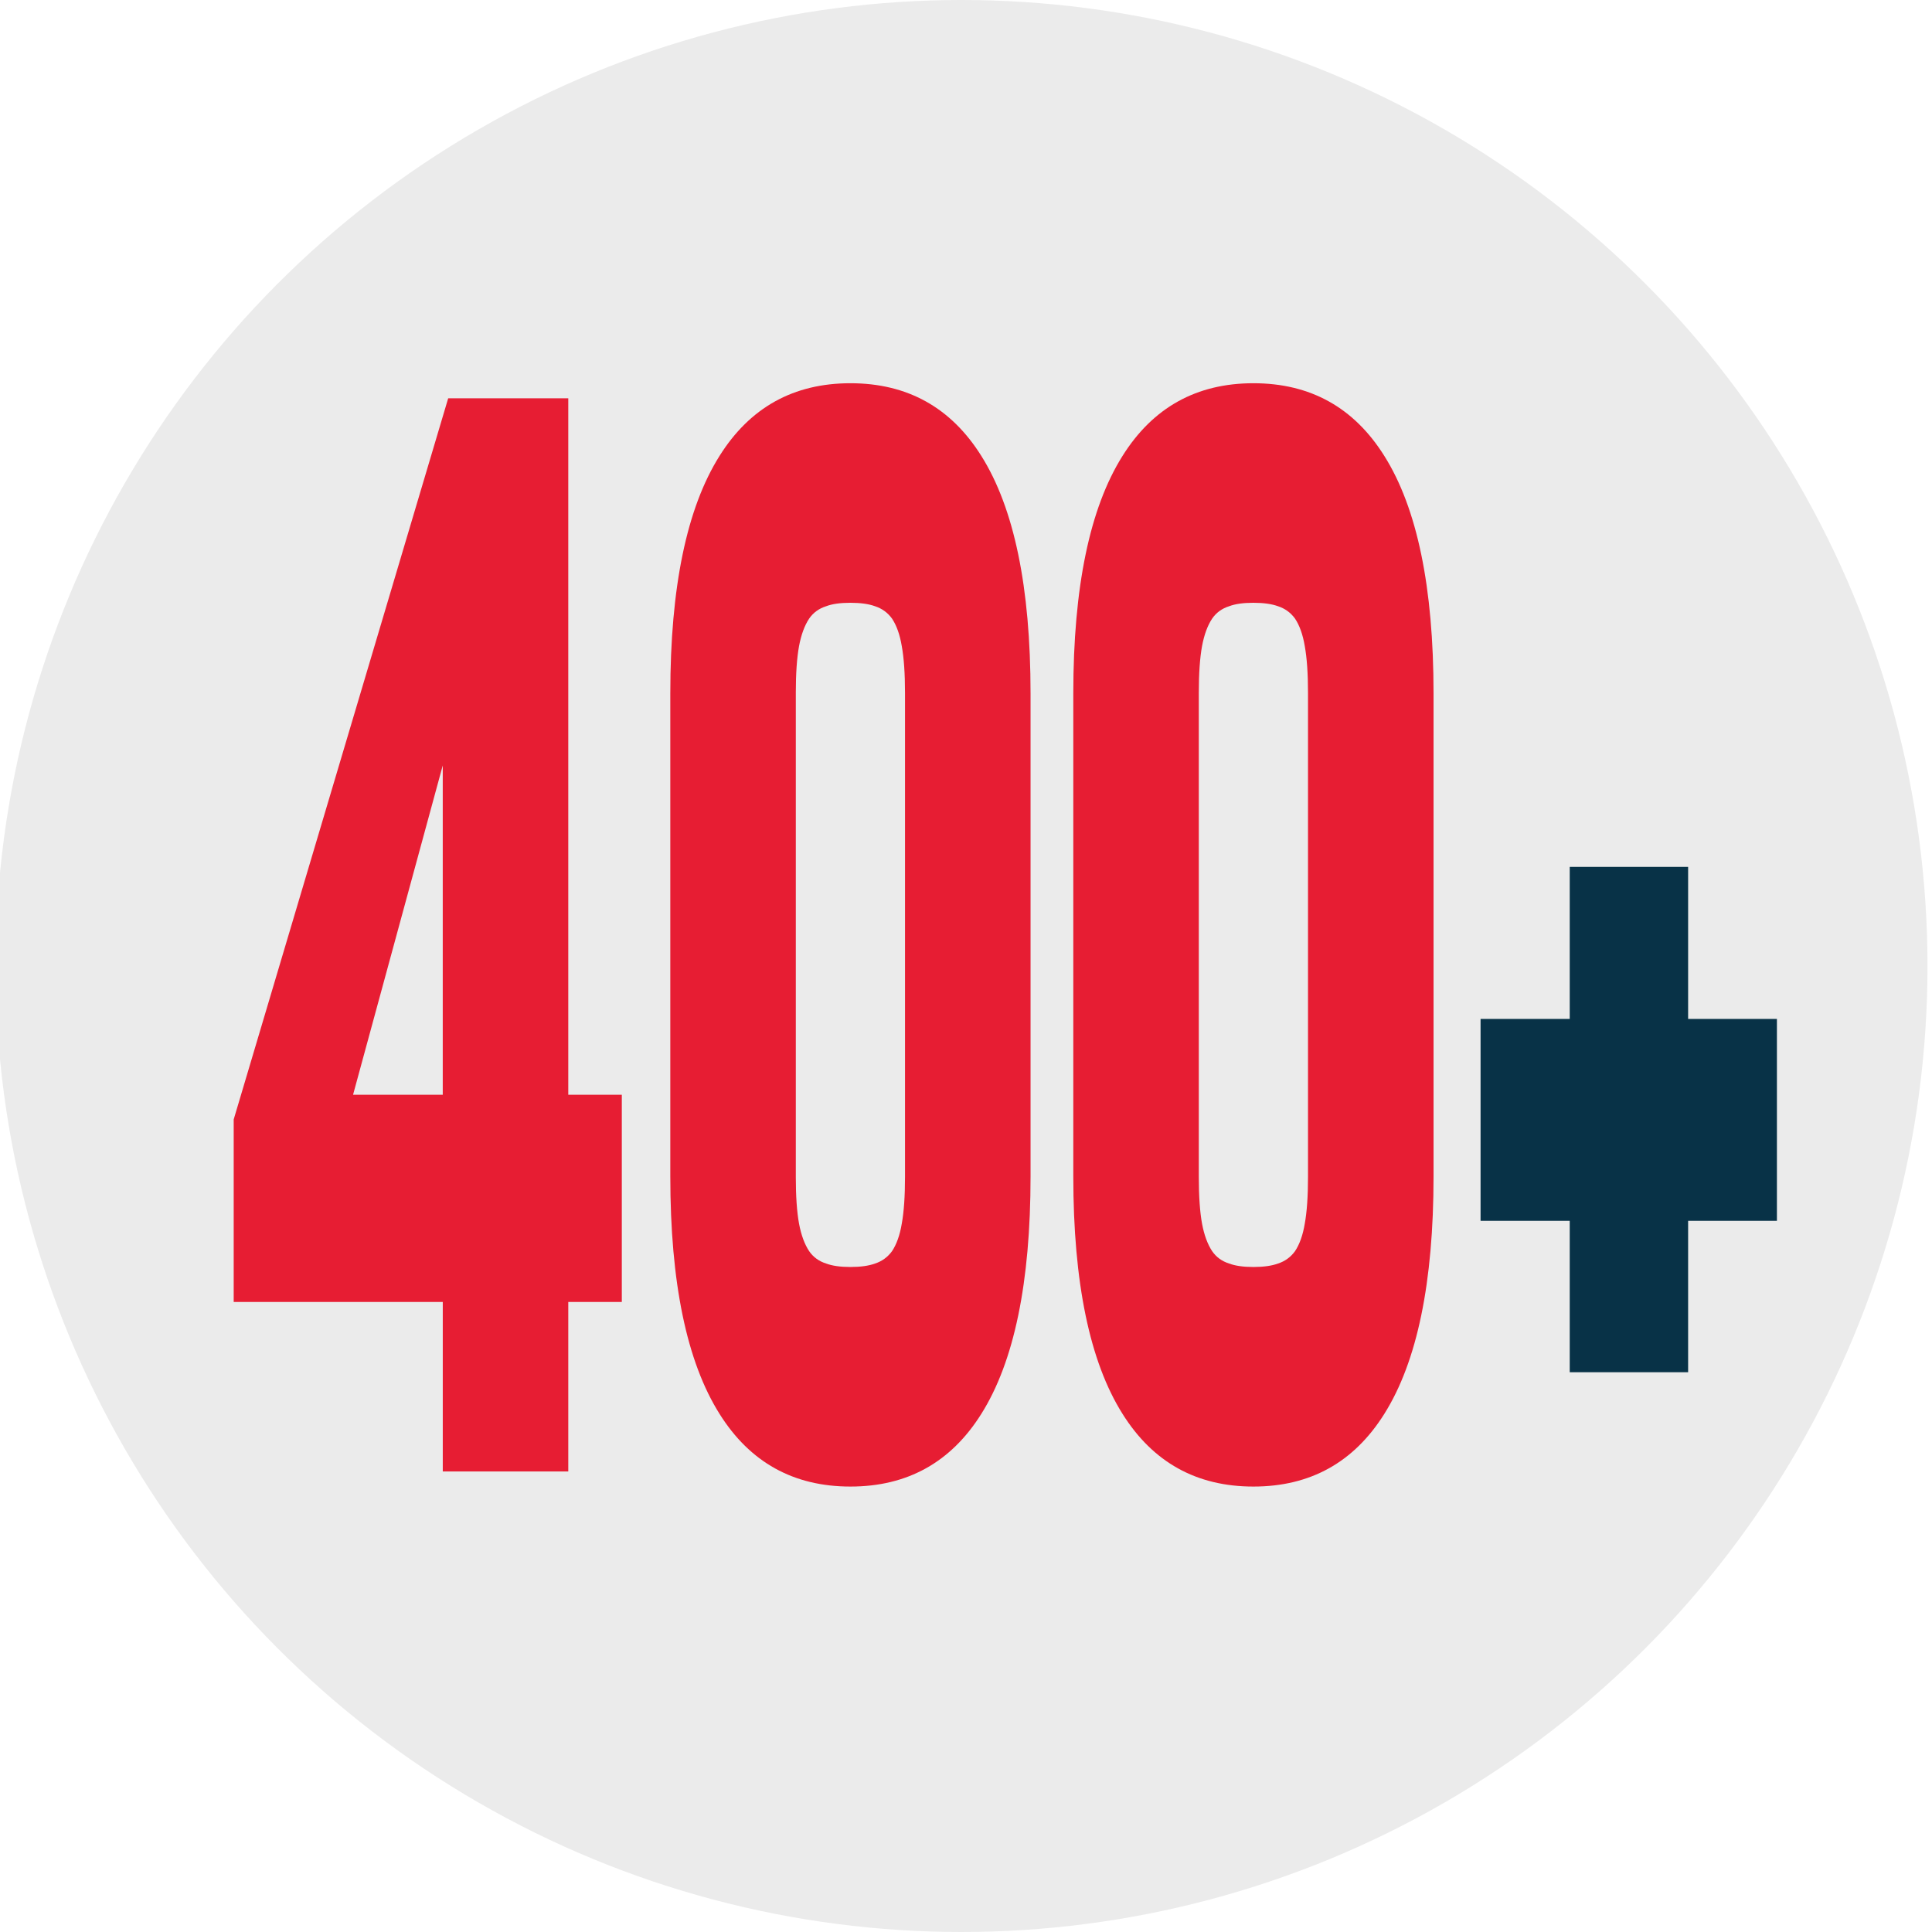
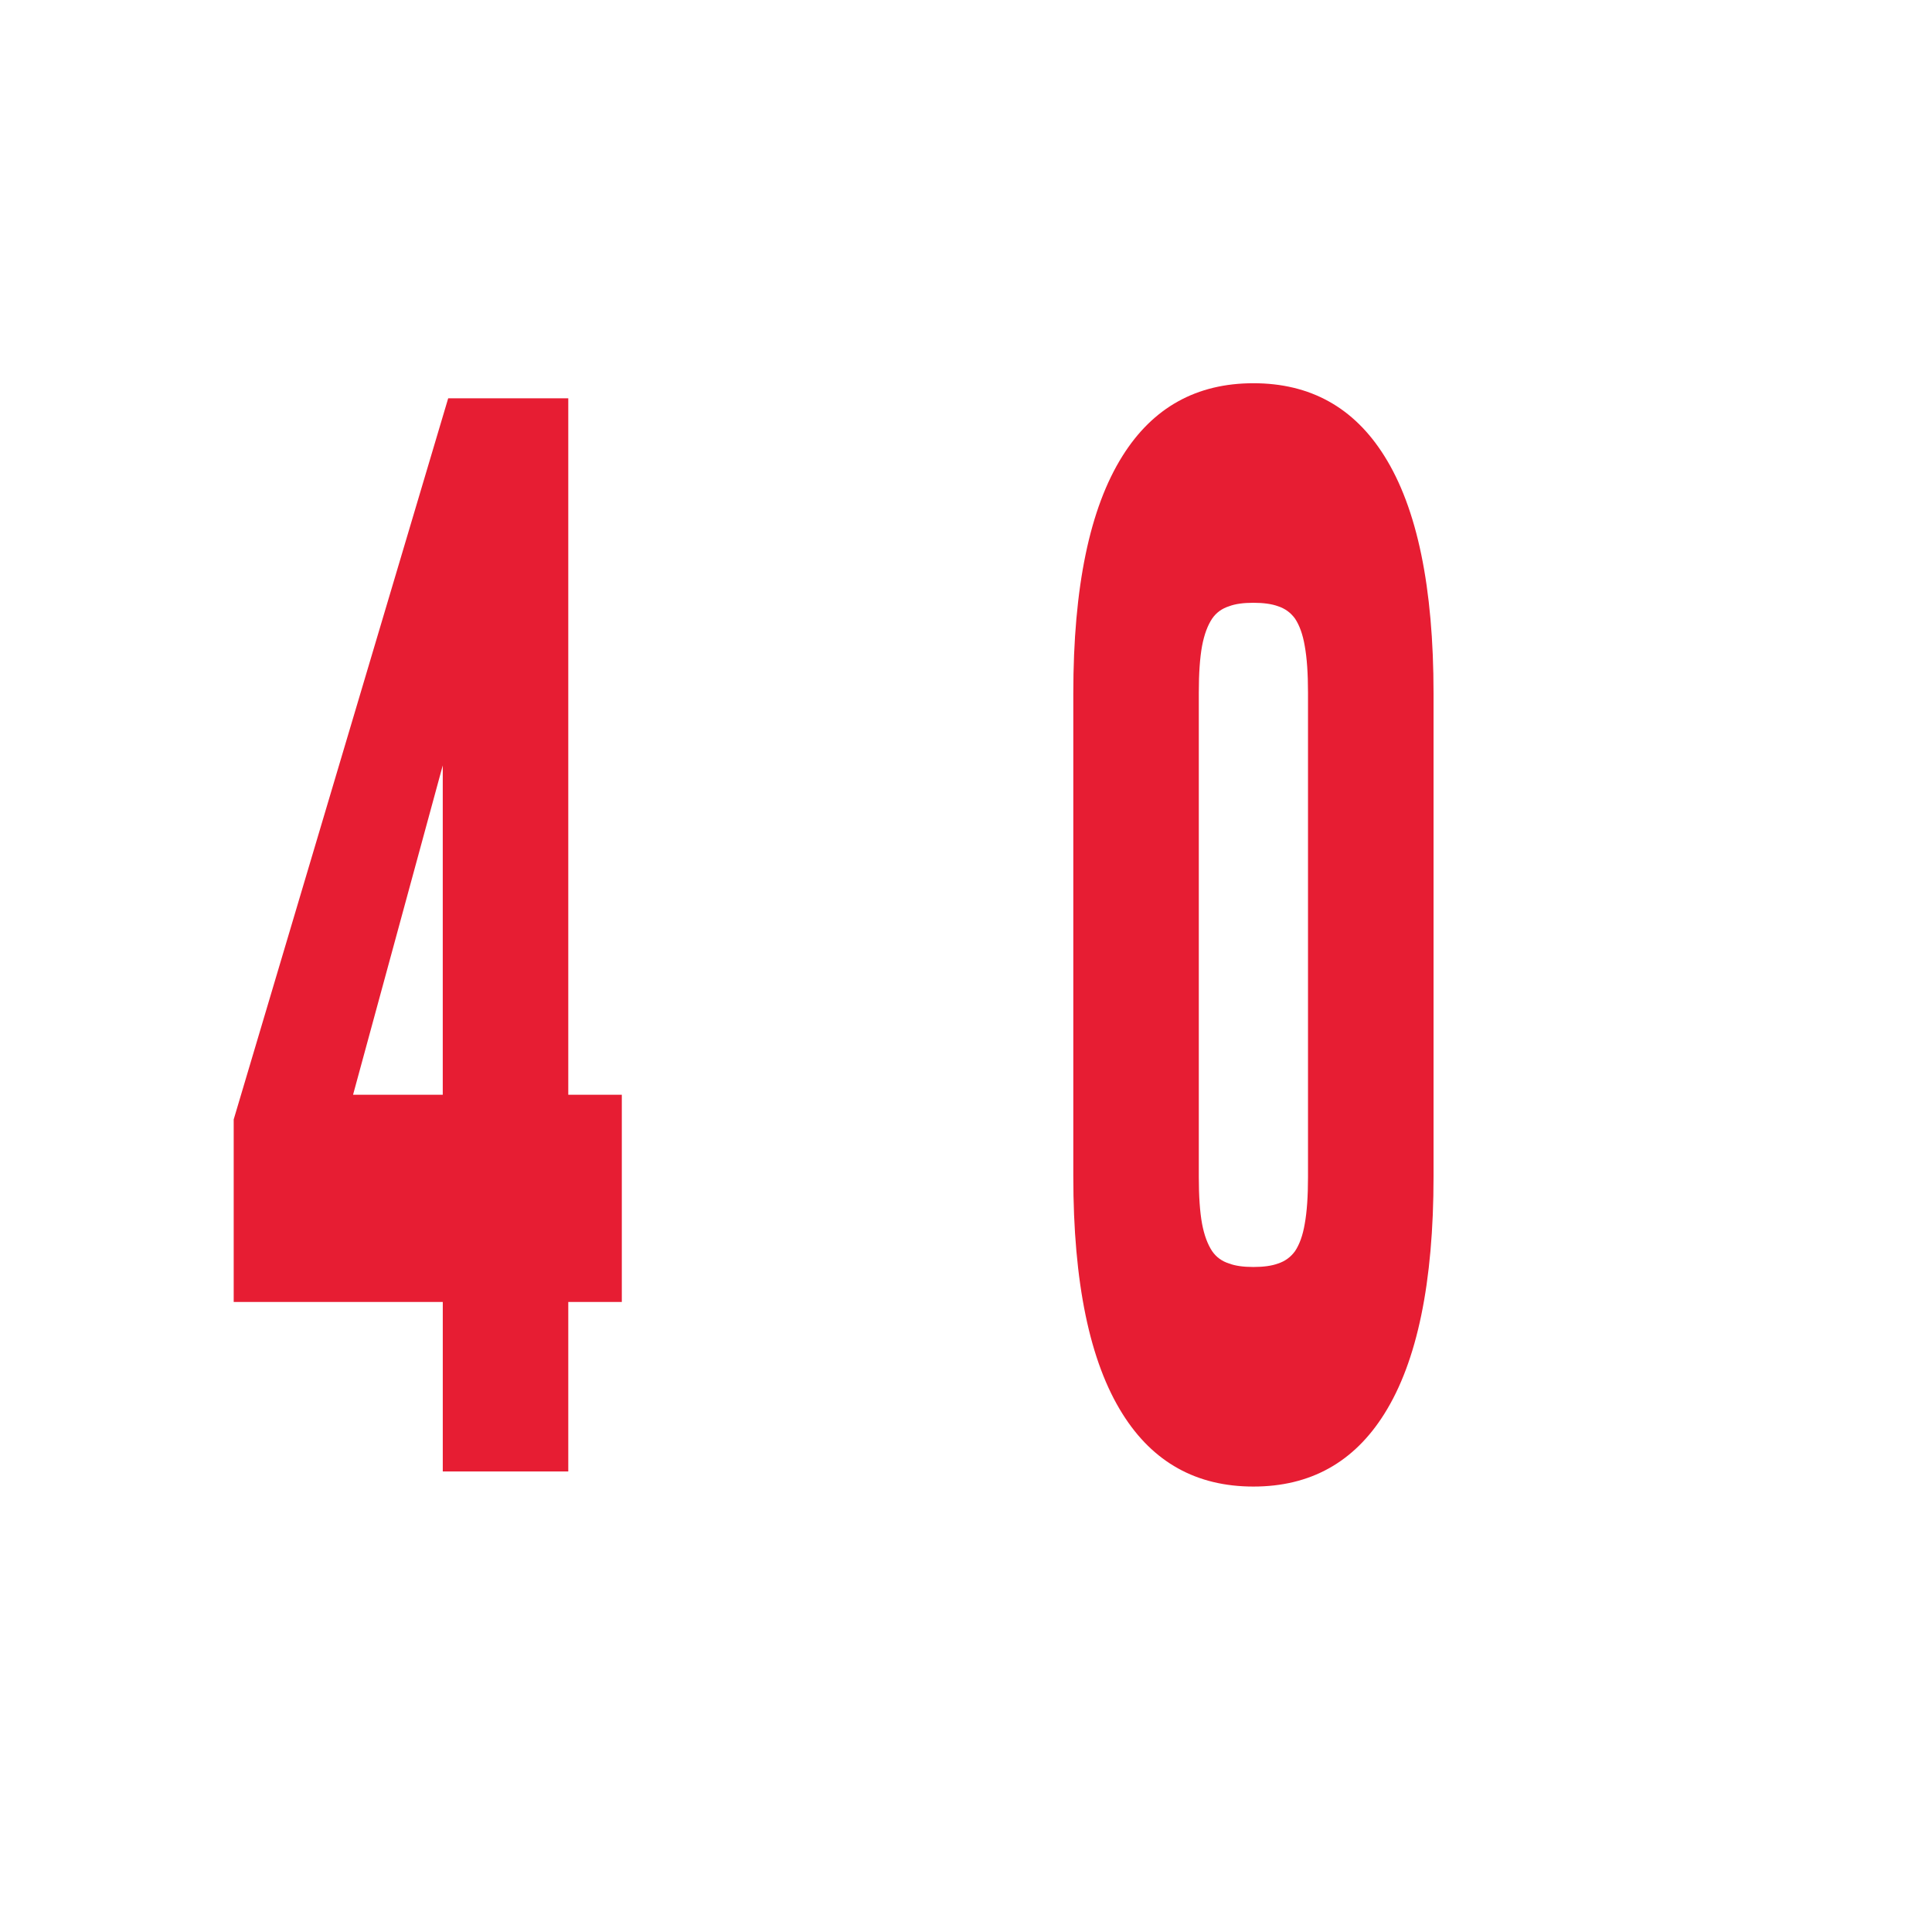
<svg xmlns="http://www.w3.org/2000/svg" version="1.1" id="Layer_1" x="0px" y="0px" width="100px" height="100px" viewBox="0 0 100 100" enable-background="new 0 0 100 100" xml:space="preserve">
-   <circle fill="#EBEBEB" cx="49.767" cy="50" r="50" />
  <g>
    <path fill="#E71D33" d="M22.917,67.39H12.096v-9.447l11.102-37.326h6.216v36.047h2.771V67.39h-2.771v8.772h-6.496V67.39z    M22.917,39.618l-4.643,17.047h4.643V39.618z" />
-     <path fill="#E71D33" d="M53.341,60.891c0,5.493-0.849,9.589-2.546,12.288c-1.573,2.51-3.832,3.765-6.777,3.765   c-2.946,0-5.205-1.255-6.777-3.765c-1.697-2.699-2.546-6.795-2.546-12.288V35.889c0-5.493,0.849-9.589,2.546-12.288   c1.573-2.51,3.832-3.765,6.777-3.765c2.946,0,5.205,1.255,6.777,3.765c1.697,2.699,2.546,6.795,2.546,12.288V60.891z    M41.191,60.926c0,0.994,0.056,1.799,0.168,2.415c0.112,0.592,0.287,1.065,0.524,1.421c0.212,0.308,0.505,0.521,0.88,0.639   c0.312,0.118,0.73,0.178,1.254,0.178s0.949-0.059,1.273-0.178c0.362-0.118,0.655-0.331,0.88-0.639   c0.237-0.355,0.406-0.829,0.505-1.421c0.112-0.616,0.168-1.421,0.168-2.415V35.853c0-0.994-0.056-1.799-0.168-2.415   c-0.1-0.592-0.268-1.065-0.505-1.421c-0.225-0.308-0.518-0.521-0.88-0.639c-0.325-0.118-0.749-0.178-1.273-0.178   s-0.942,0.059-1.254,0.178c-0.374,0.118-0.668,0.331-0.88,0.639c-0.237,0.355-0.412,0.829-0.524,1.421   c-0.112,0.616-0.168,1.421-0.168,2.415V60.926z" />
    <path fill="#E71D33" d="M74.2,60.891c0,5.493-0.849,9.589-2.546,12.288c-1.573,2.51-3.832,3.765-6.777,3.765   c-2.946,0-5.205-1.255-6.777-3.765c-1.697-2.699-2.546-6.795-2.546-12.288V35.889c0-5.493,0.849-9.589,2.546-12.288   c1.573-2.51,3.832-3.765,6.777-3.765c2.946,0,5.205,1.255,6.777,3.765C73.351,26.3,74.2,30.396,74.2,35.889V60.891z M62.05,60.926   c0,0.994,0.056,1.799,0.168,2.415c0.112,0.592,0.287,1.065,0.524,1.421c0.212,0.308,0.505,0.521,0.88,0.639   c0.312,0.118,0.73,0.178,1.254,0.178s0.949-0.059,1.273-0.178c0.362-0.118,0.655-0.331,0.88-0.639   c0.237-0.355,0.406-0.829,0.505-1.421c0.112-0.616,0.168-1.421,0.168-2.415V35.853c0-0.994-0.056-1.799-0.168-2.415   c-0.1-0.592-0.268-1.065-0.505-1.421c-0.225-0.308-0.518-0.521-0.88-0.639c-0.325-0.118-0.749-0.178-1.273-0.178   s-0.942,0.059-1.254,0.178c-0.374,0.118-0.668,0.331-0.88,0.639c-0.237,0.355-0.412,0.829-0.524,1.421   c-0.112,0.616-0.168,1.421-0.168,2.415V60.926z" />
  </g>
  <g>
-     <path fill="#083247" d="M81.249,63.189h-4.615V52.74h4.615v-7.87h6.128v7.87h4.596v10.449h-4.596v7.837h-6.128V63.189z" />
-   </g>
+     </g>
</svg>